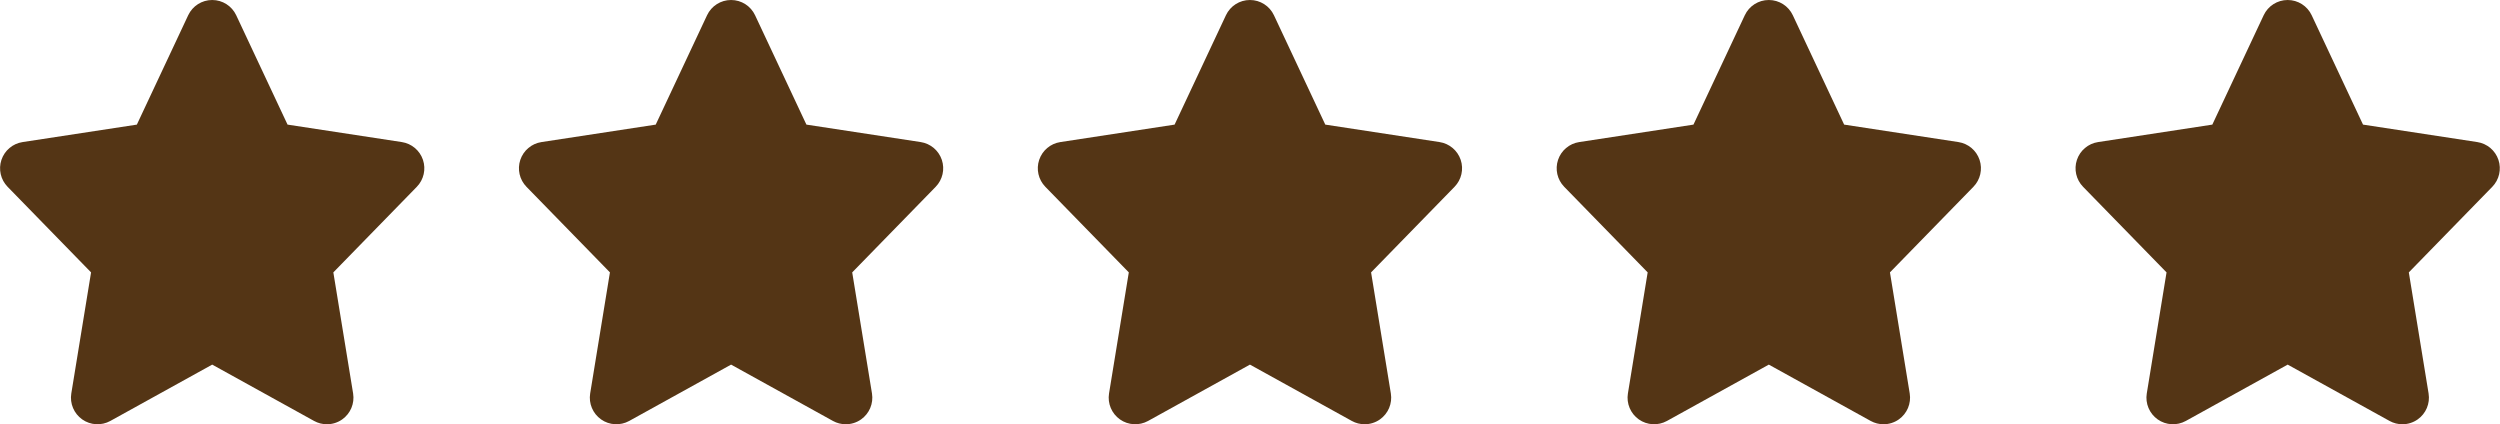
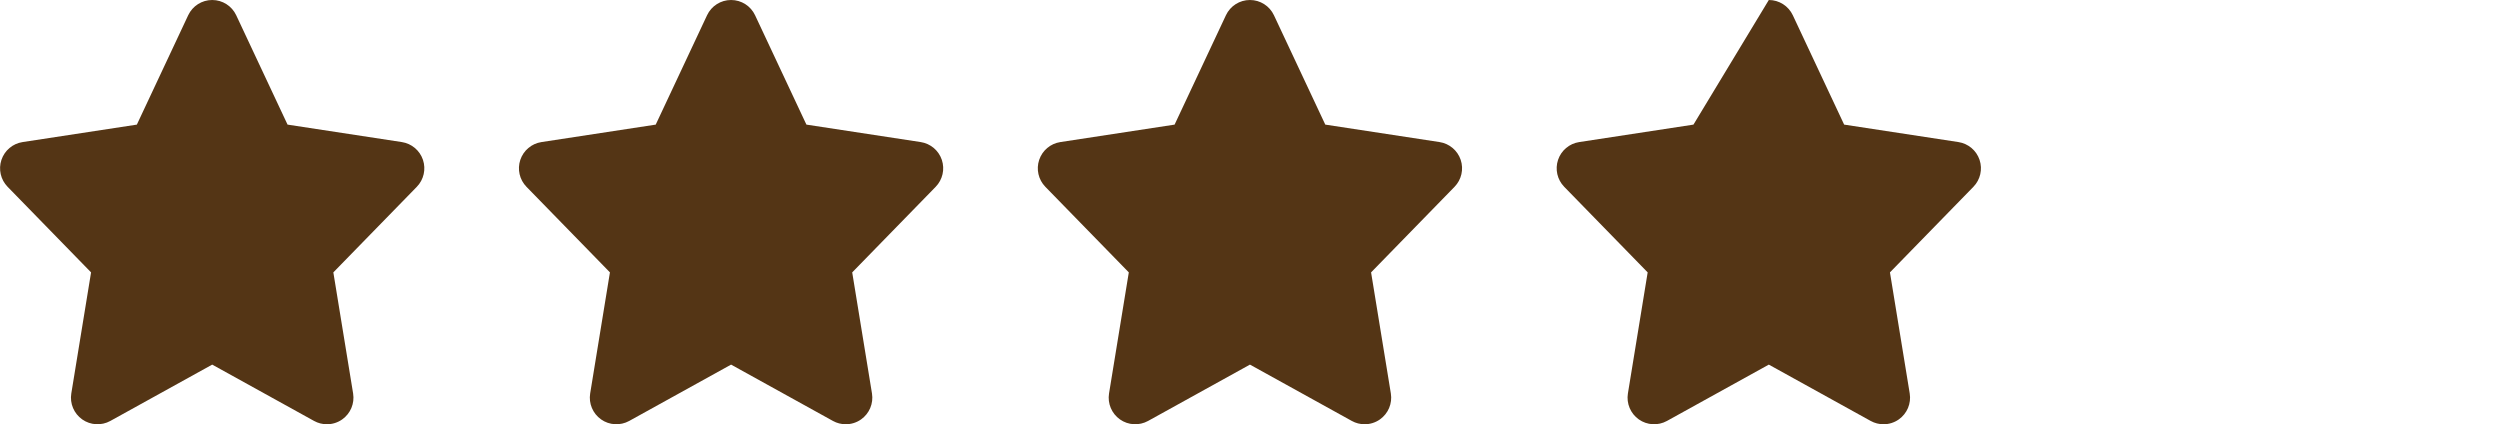
<svg xmlns="http://www.w3.org/2000/svg" width="4172" height="708" viewBox="0 0 4172 708" fill="none">
  <path d="M705.842 266.776C700.56 251.053 686.949 239.589 670.563 237.083L479.852 207.94L394.19 25.456C386.884 9.901 371.274 0 354.123 0C336.962 0 321.362 9.901 314.057 25.456L228.383 207.952L37.672 237.094C21.286 239.6 7.676 251.053 2.405 266.787C-2.866 282.521 1.112 299.851 12.699 311.742L151.971 454.554L118.985 656.594C116.265 673.317 123.357 690.13 137.192 699.908C151.015 709.686 169.267 710.675 184.136 702.471L354.134 608.458L524.133 702.471C530.842 706.179 538.226 708 545.576 708C554.522 708 563.469 705.28 571.077 699.908C584.912 690.142 591.993 673.328 589.273 656.594L556.287 454.554L695.569 311.742C707.134 299.851 711.113 282.521 705.842 266.776Z" fill="#543515" />
  <path d="M1571.73 266.776C1566.45 251.053 1552.84 239.589 1536.45 237.083L1345.74 207.94L1260.08 25.456C1252.77 9.901 1237.16 0 1220.01 0C1202.85 0 1187.25 9.901 1179.94 25.456L1094.27 207.952L903.56 237.094C887.173 239.6 873.563 251.053 868.292 266.787C863.021 282.521 867 299.851 878.587 311.742L1017.86 454.554L984.872 656.594C982.153 673.317 989.244 690.13 1003.08 699.908C1016.9 709.686 1035.15 710.675 1050.02 702.471L1220.02 608.458L1390.02 702.471C1396.73 706.179 1404.11 708 1411.46 708C1420.41 708 1429.36 705.28 1436.96 699.908C1450.8 690.142 1457.88 673.328 1455.16 656.594L1422.17 454.554L1561.46 311.742C1573.02 299.851 1577 282.521 1571.73 266.776Z" fill="#543515" />
  <path d="M2437.62 266.776C2432.33 251.053 2418.72 239.589 2402.34 237.083L2211.63 207.94L2125.96 25.456C2118.66 9.901 2103.05 0 2085.9 0C2068.74 0 2053.14 9.901 2045.83 25.456L1960.16 207.952L1769.45 237.094C1753.06 239.6 1739.45 251.053 1734.18 266.787C1728.91 282.521 1732.89 299.851 1744.47 311.742L1883.75 454.554L1850.76 656.594C1848.04 673.317 1855.13 690.13 1868.97 699.908C1882.79 709.686 1901.04 710.675 1915.91 702.471L2085.91 608.458L2255.91 702.471C2262.62 706.179 2270 708 2277.35 708C2286.3 708 2295.24 705.28 2302.85 699.908C2316.69 690.142 2323.77 673.328 2321.05 656.594L2288.06 454.554L2427.34 311.742C2438.91 299.851 2442.89 282.521 2437.62 266.776Z" fill="#543515" />
-   <path d="M3303.5 266.776C3298.22 251.053 3284.61 239.589 3268.23 237.083L3077.51 207.94L2991.85 25.456C2984.55 9.901 2968.94 0 2951.79 0C2934.62 0 2919.02 9.901 2911.72 25.456L2826.05 207.952L2635.33 237.094C2618.95 239.6 2605.34 251.053 2600.07 266.787C2594.8 282.521 2598.78 299.851 2610.36 311.742L2749.63 454.554L2716.65 656.594C2713.93 673.317 2721.02 690.13 2734.85 699.908C2748.68 709.686 2766.93 710.675 2781.8 702.471L2951.8 608.458L3121.8 702.471C3128.51 706.179 3135.89 708 3143.24 708C3152.19 708 3161.13 705.28 3168.74 699.908C3182.58 690.142 3189.66 673.328 3186.94 656.594L3153.95 454.554L3293.23 311.742C3304.8 299.851 3308.78 282.521 3303.5 266.776Z" fill="#543515" />
-   <path d="M4169.39 266.776C4164.11 251.053 4150.5 239.589 4134.11 237.083L3943.4 207.94L3857.74 25.456C3850.44 9.901 3834.82 0 3817.67 0C3800.51 0 3784.91 9.901 3777.61 25.456L3691.93 207.952L3501.22 237.094C3484.84 239.6 3471.23 251.053 3465.96 266.787C3460.68 282.521 3464.66 299.851 3476.25 311.742L3615.52 454.554L3582.54 656.594C3579.82 673.317 3586.91 690.13 3600.74 699.908C3614.57 709.686 3632.82 710.675 3647.69 702.471L3817.69 608.458L3987.68 702.471C3994.39 706.179 4001.78 708 4009.13 708C4018.07 708 4027.02 705.28 4034.63 699.908C4048.46 690.142 4055.54 673.328 4052.82 656.594L4019.84 454.554L4159.12 311.742C4170.68 299.851 4174.66 282.521 4169.39 266.776Z" fill="#543515" />
+   <path d="M3303.5 266.776C3298.22 251.053 3284.61 239.589 3268.23 237.083L3077.51 207.94L2991.85 25.456C2984.55 9.901 2968.94 0 2951.79 0L2826.05 207.952L2635.33 237.094C2618.95 239.6 2605.34 251.053 2600.07 266.787C2594.8 282.521 2598.78 299.851 2610.36 311.742L2749.63 454.554L2716.65 656.594C2713.93 673.317 2721.02 690.13 2734.85 699.908C2748.68 709.686 2766.93 710.675 2781.8 702.471L2951.8 608.458L3121.8 702.471C3128.51 706.179 3135.89 708 3143.24 708C3152.19 708 3161.13 705.28 3168.74 699.908C3182.58 690.142 3189.66 673.328 3186.94 656.594L3153.95 454.554L3293.23 311.742C3304.8 299.851 3308.78 282.521 3303.5 266.776Z" fill="#543515" />
</svg>